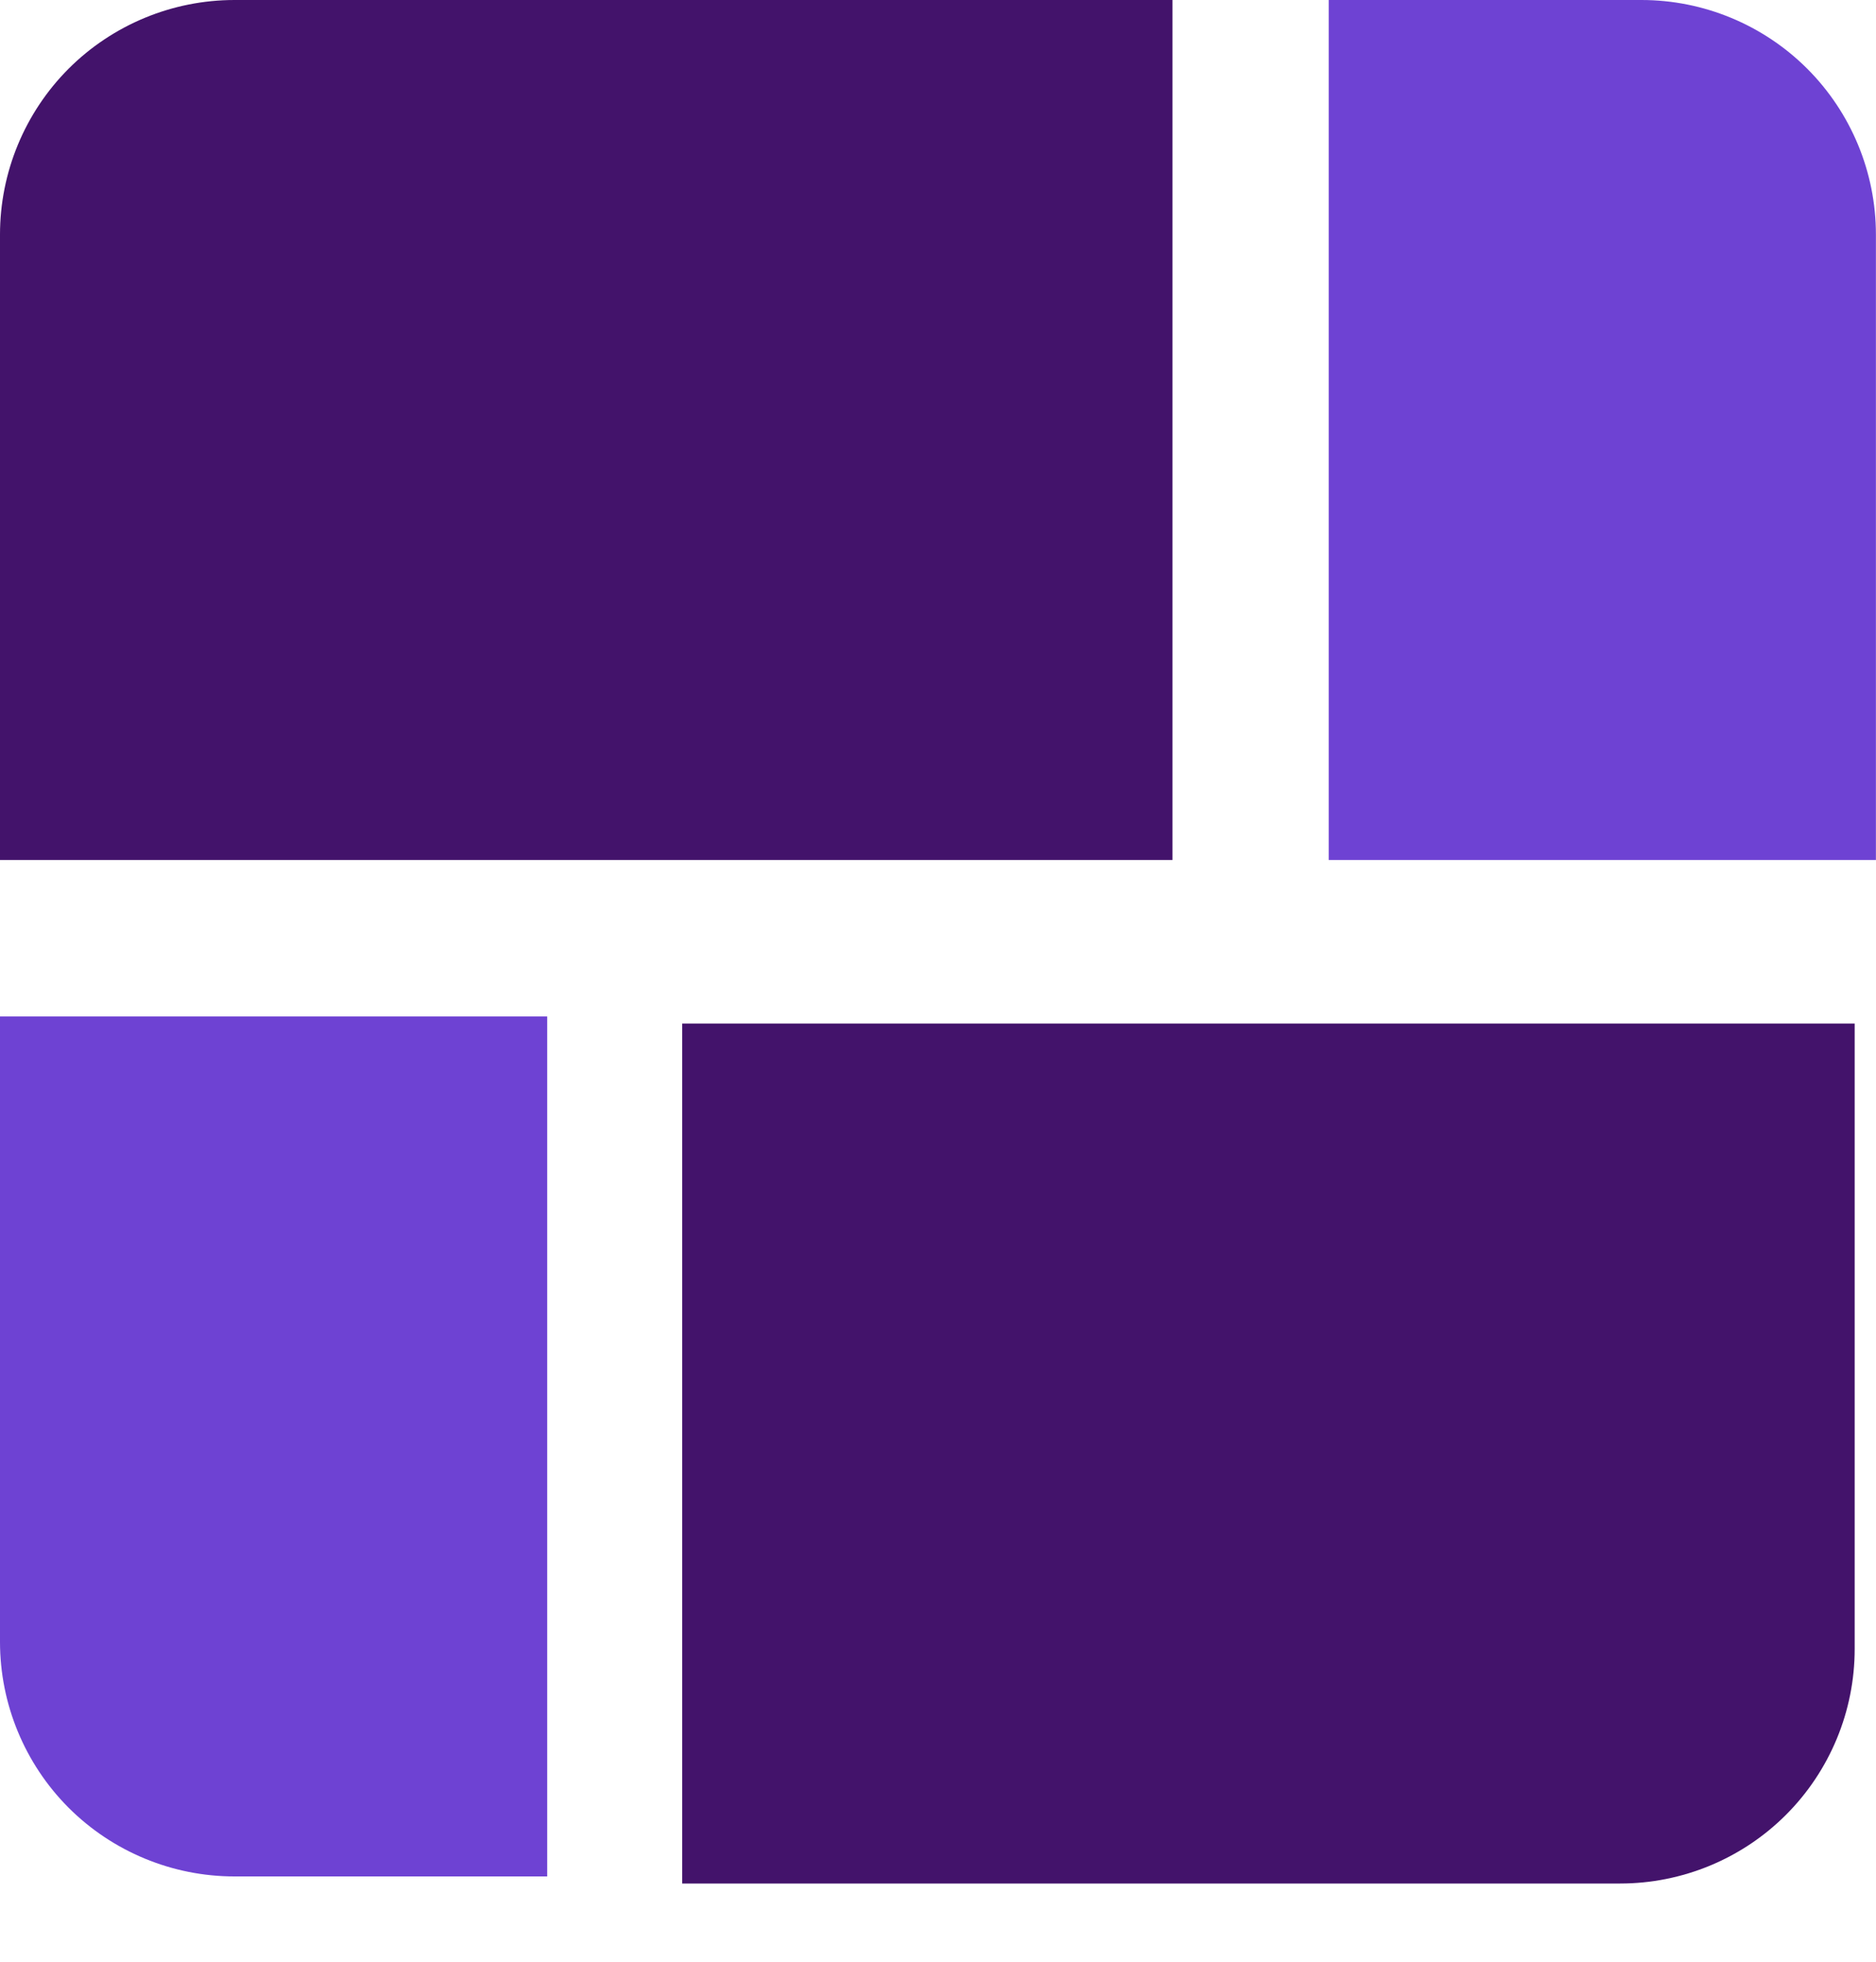
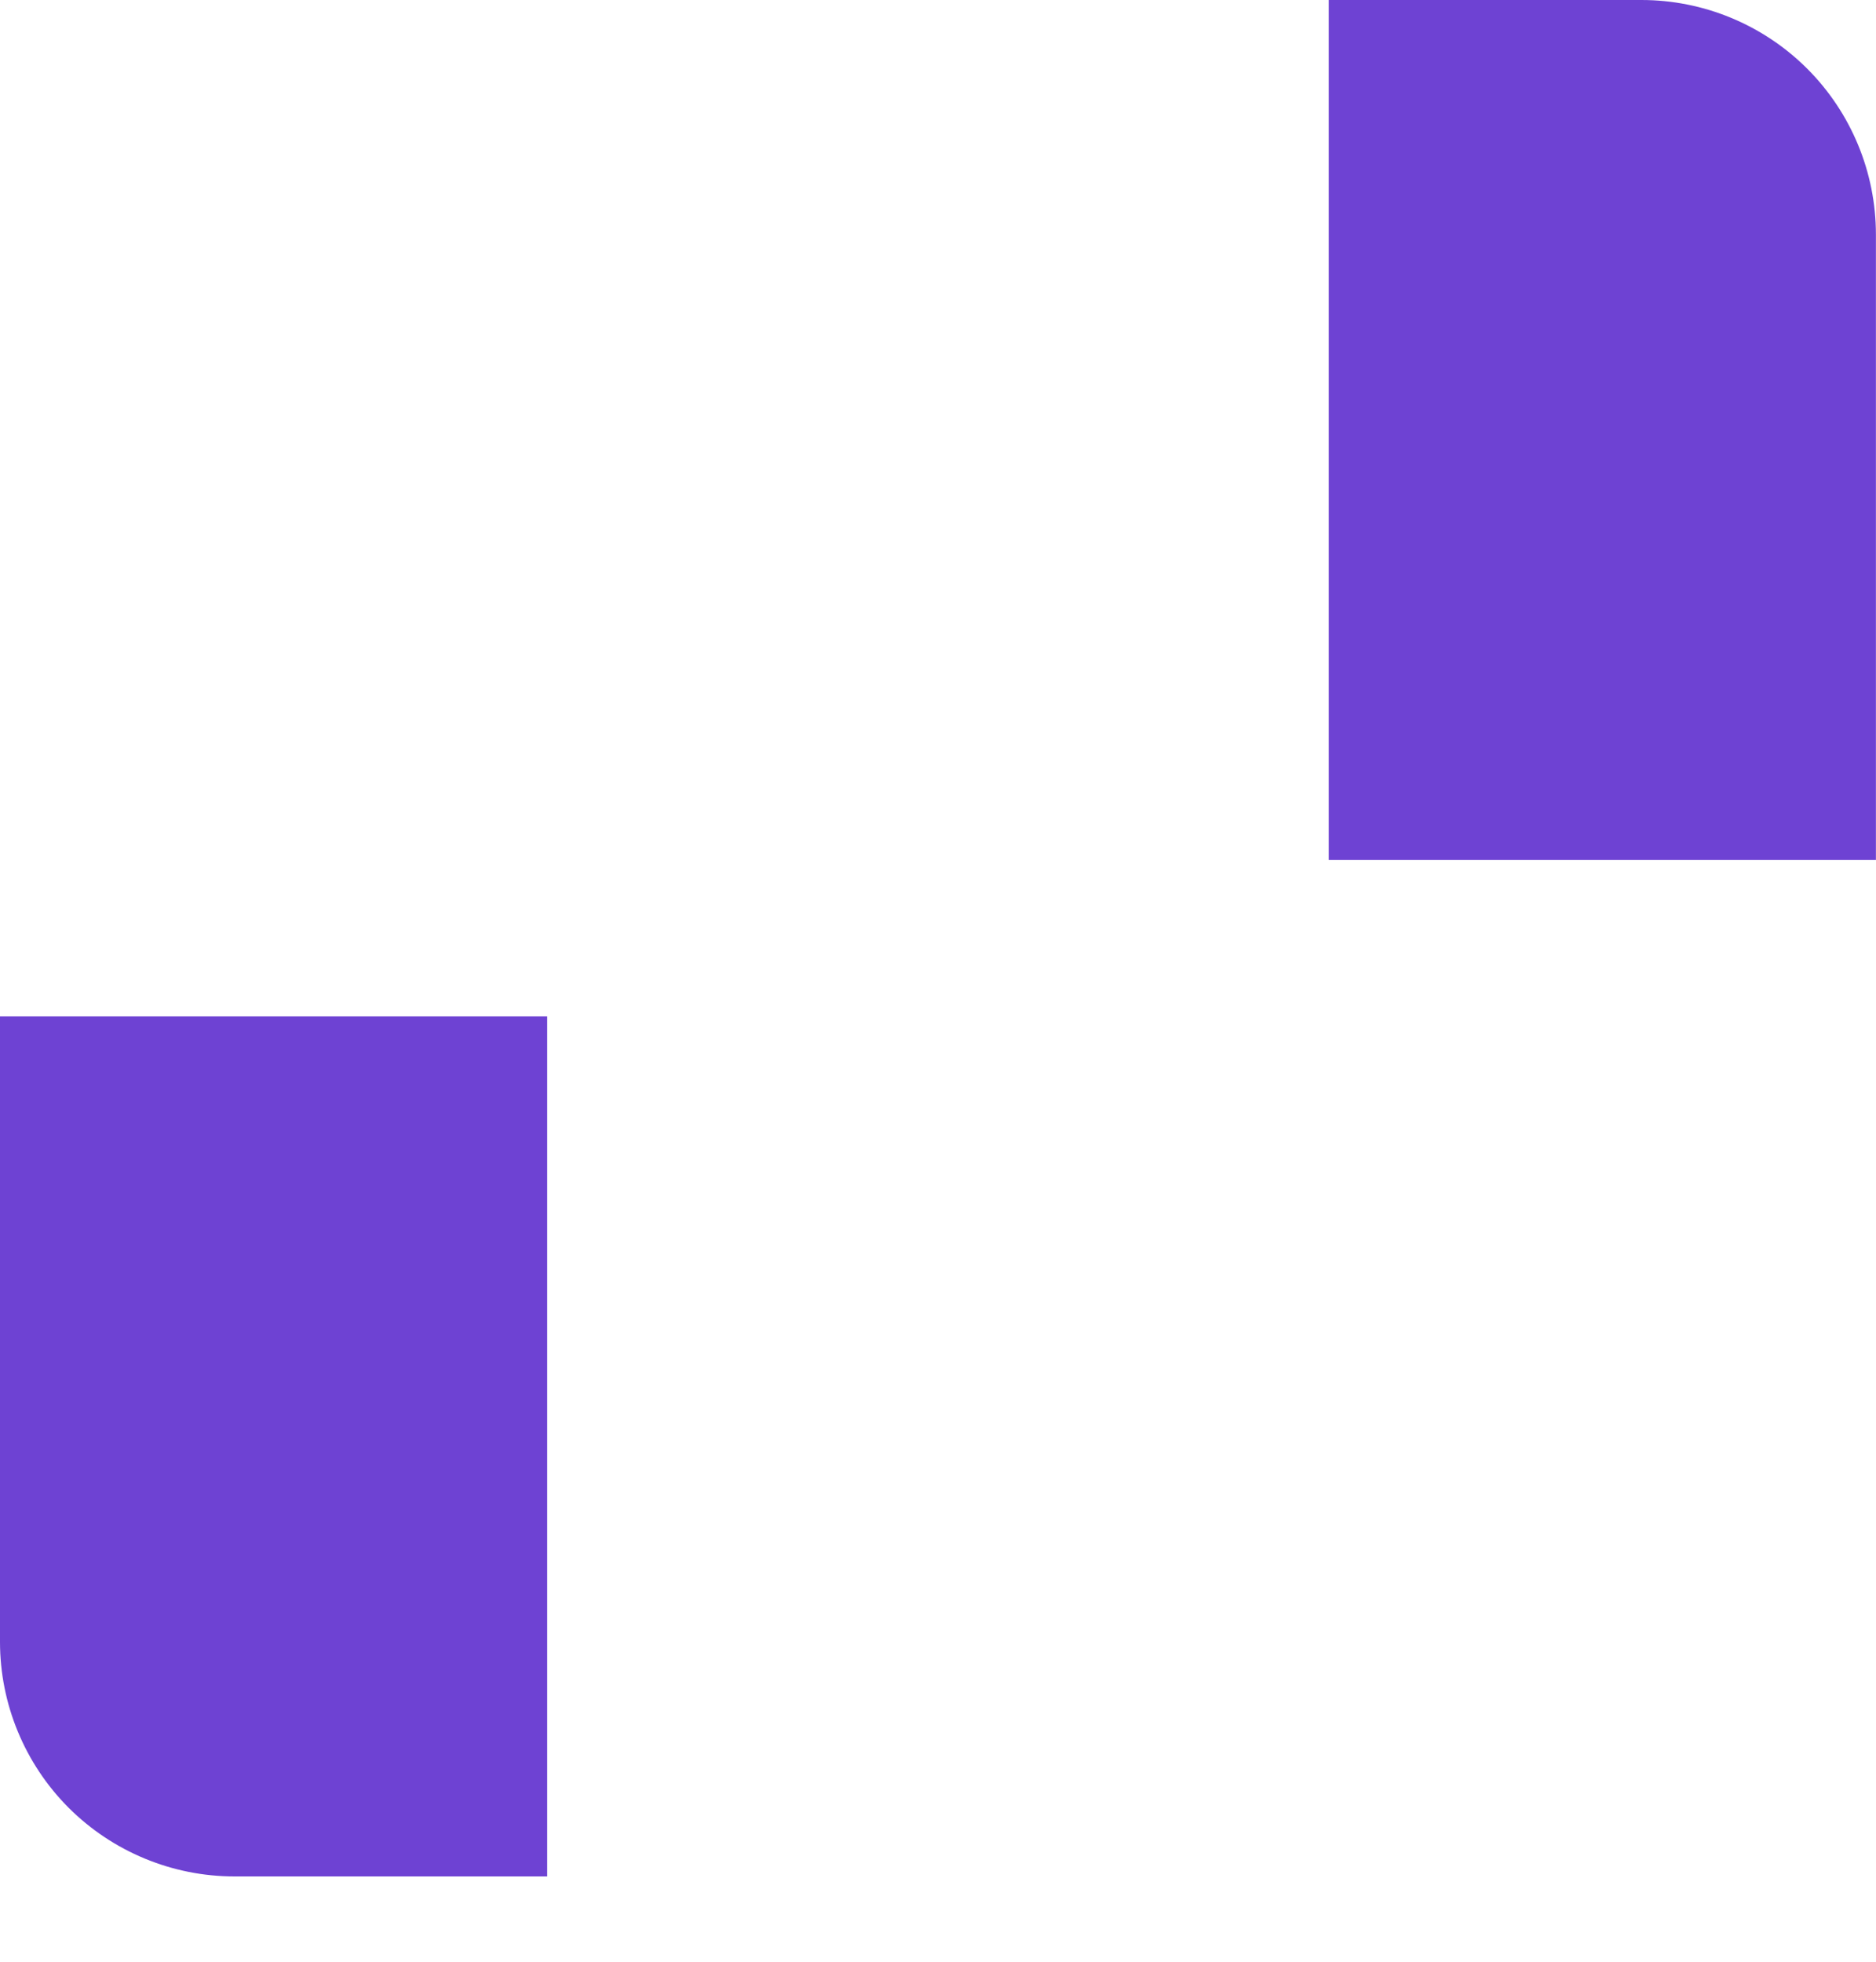
<svg xmlns="http://www.w3.org/2000/svg" width="22" height="23" viewBox="0 0 22 23" fill="none">
  <g id="Group 1171276601">
-     <path id="Vector" d="M13.75 0H2.75C2.021 0 1.321 0.29 0.805 0.805C0.29 1.321 0 2.021 0 2.75L0 10.083H13.75V0Z" fill="#43136B" />
    <path id="Vector_2" d="M19.249 0H15.582V10.083H21.999V2.75C21.999 2.021 21.709 1.321 21.193 0.805C20.677 0.29 19.978 0 19.249 0V0Z" fill="#6E42D3" />
    <path id="Vector_3" d="M6.417 11.917H0V19.25C0 19.979 0.29 20.679 0.805 21.195C1.321 21.71 2.021 22 2.75 22H6.417V11.917Z" fill="#6E42D3" />
-     <path id="Vector_4" d="M21.75 12H8V22.083H19C19.729 22.083 20.429 21.793 20.944 21.278C21.46 20.762 21.75 20.062 21.75 19.333V12Z" fill="#43136B" />
  </g>
</svg>